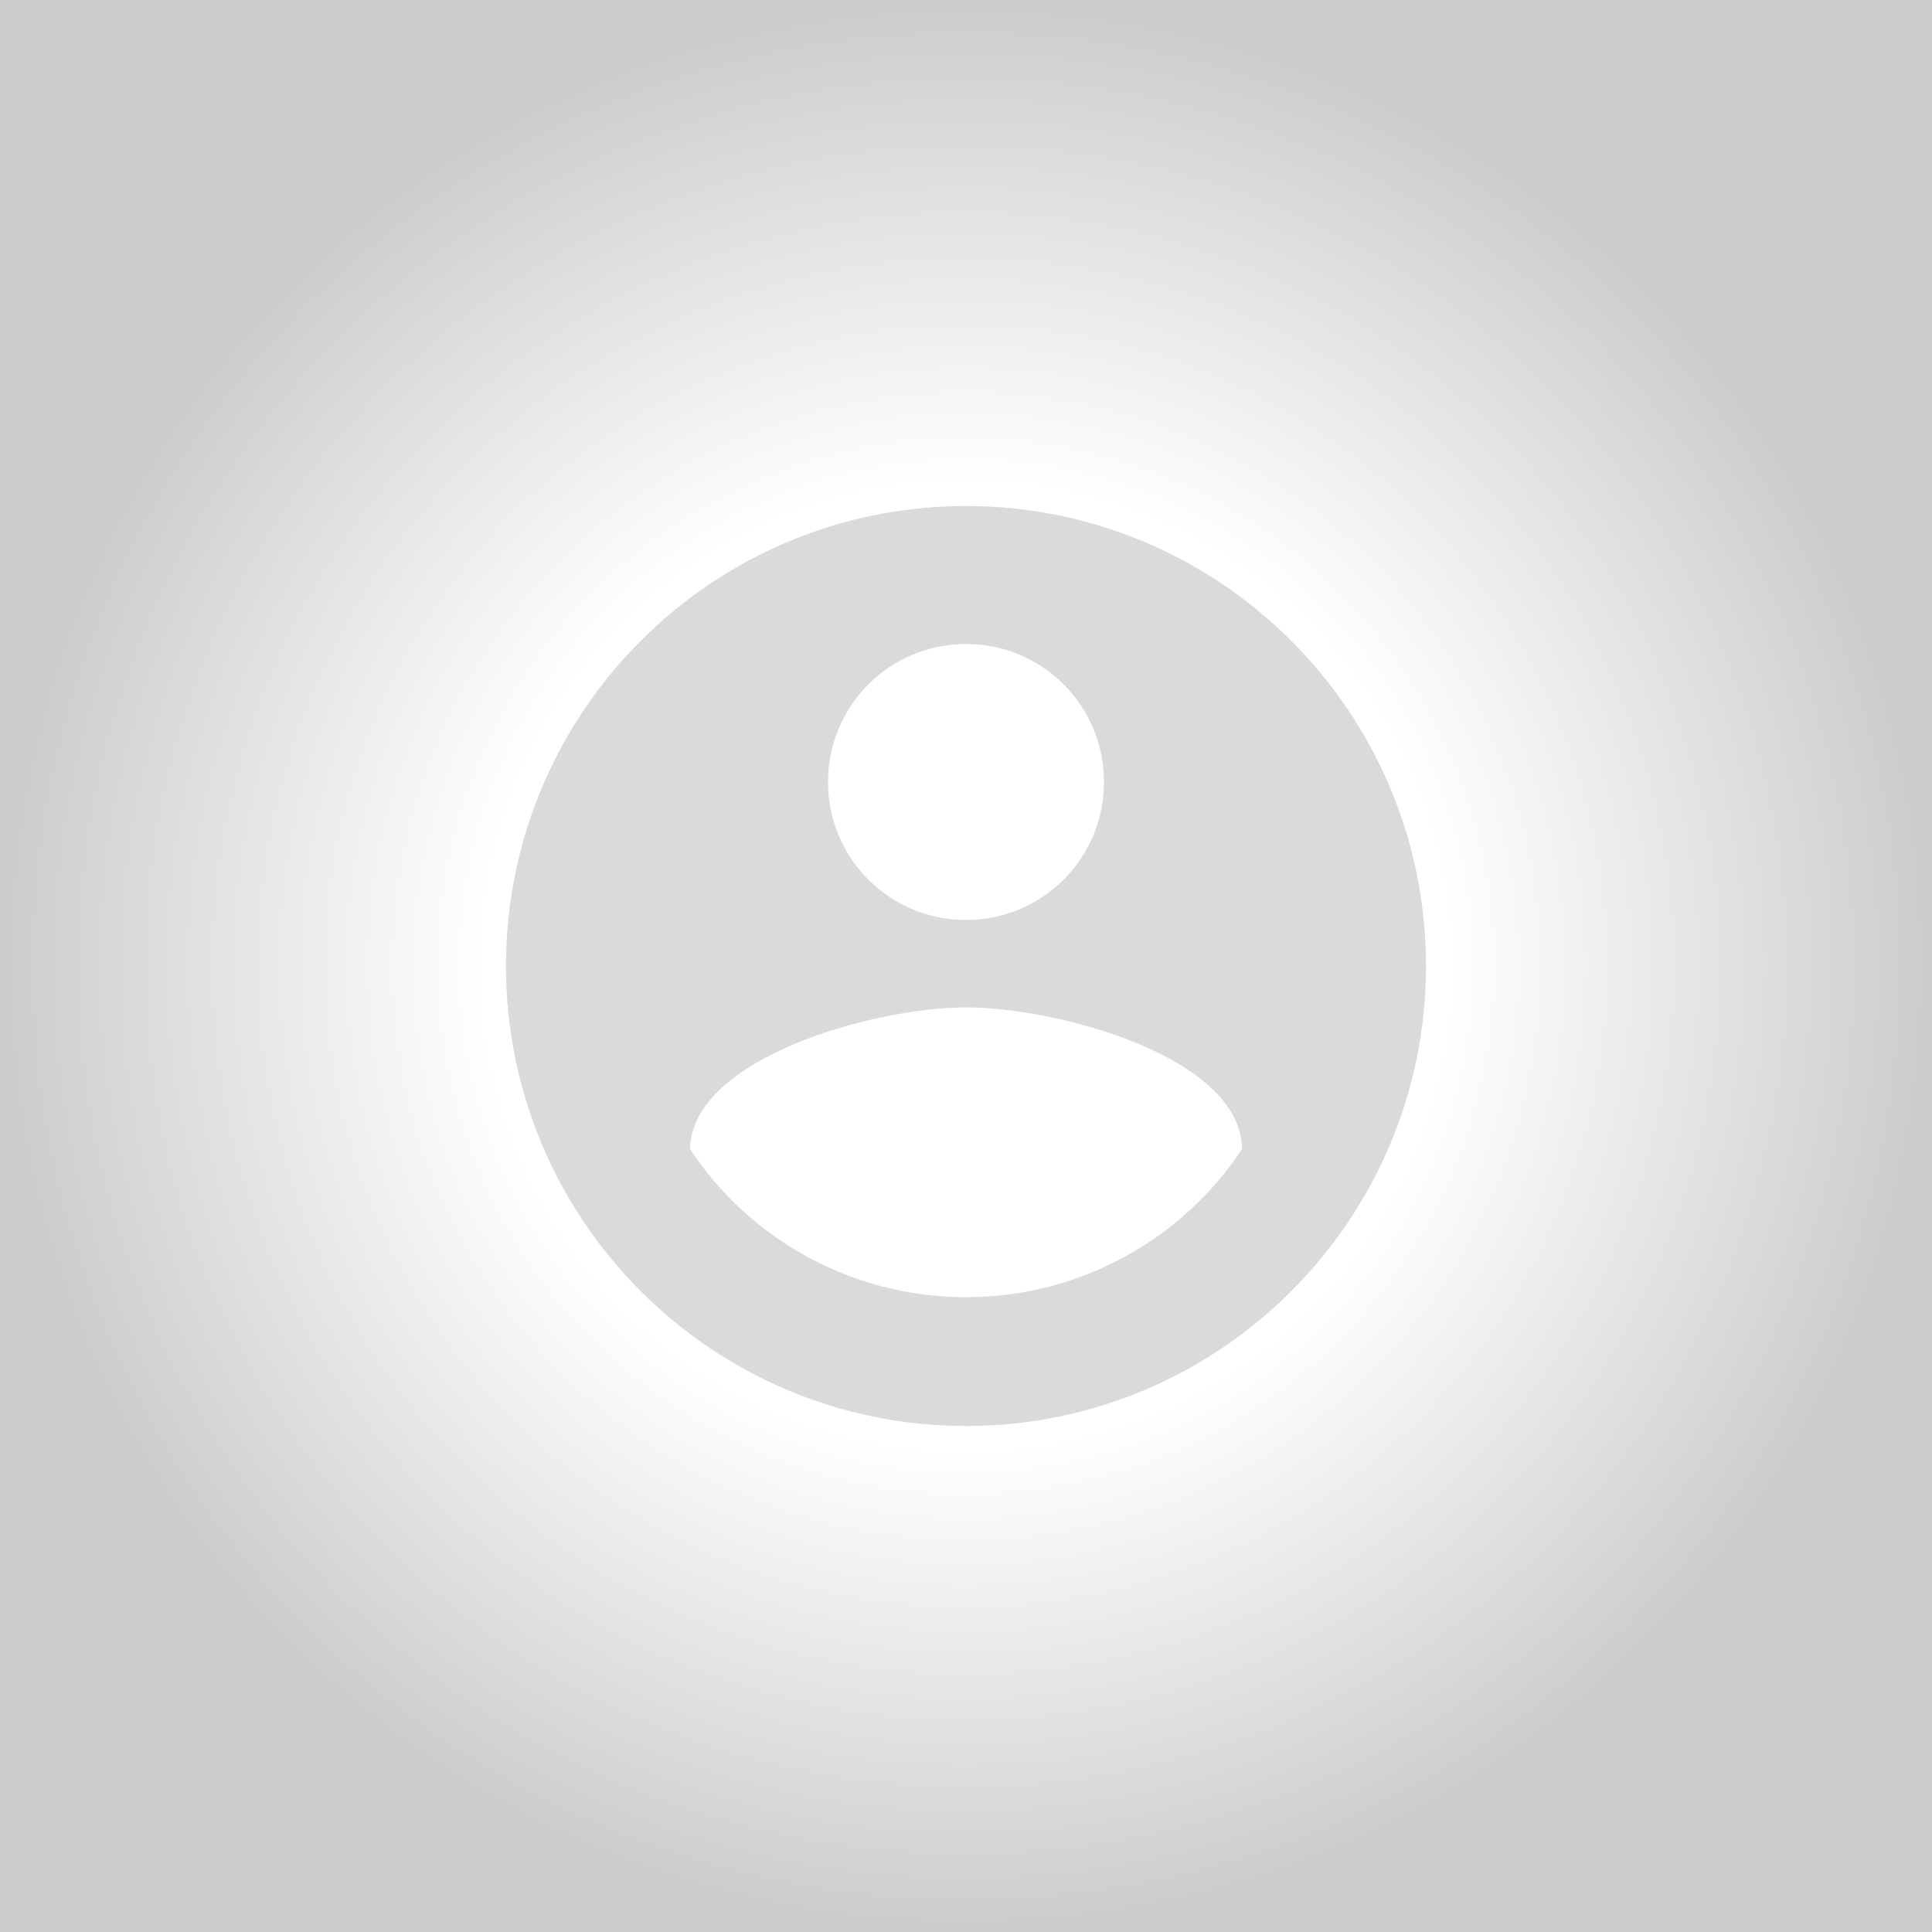
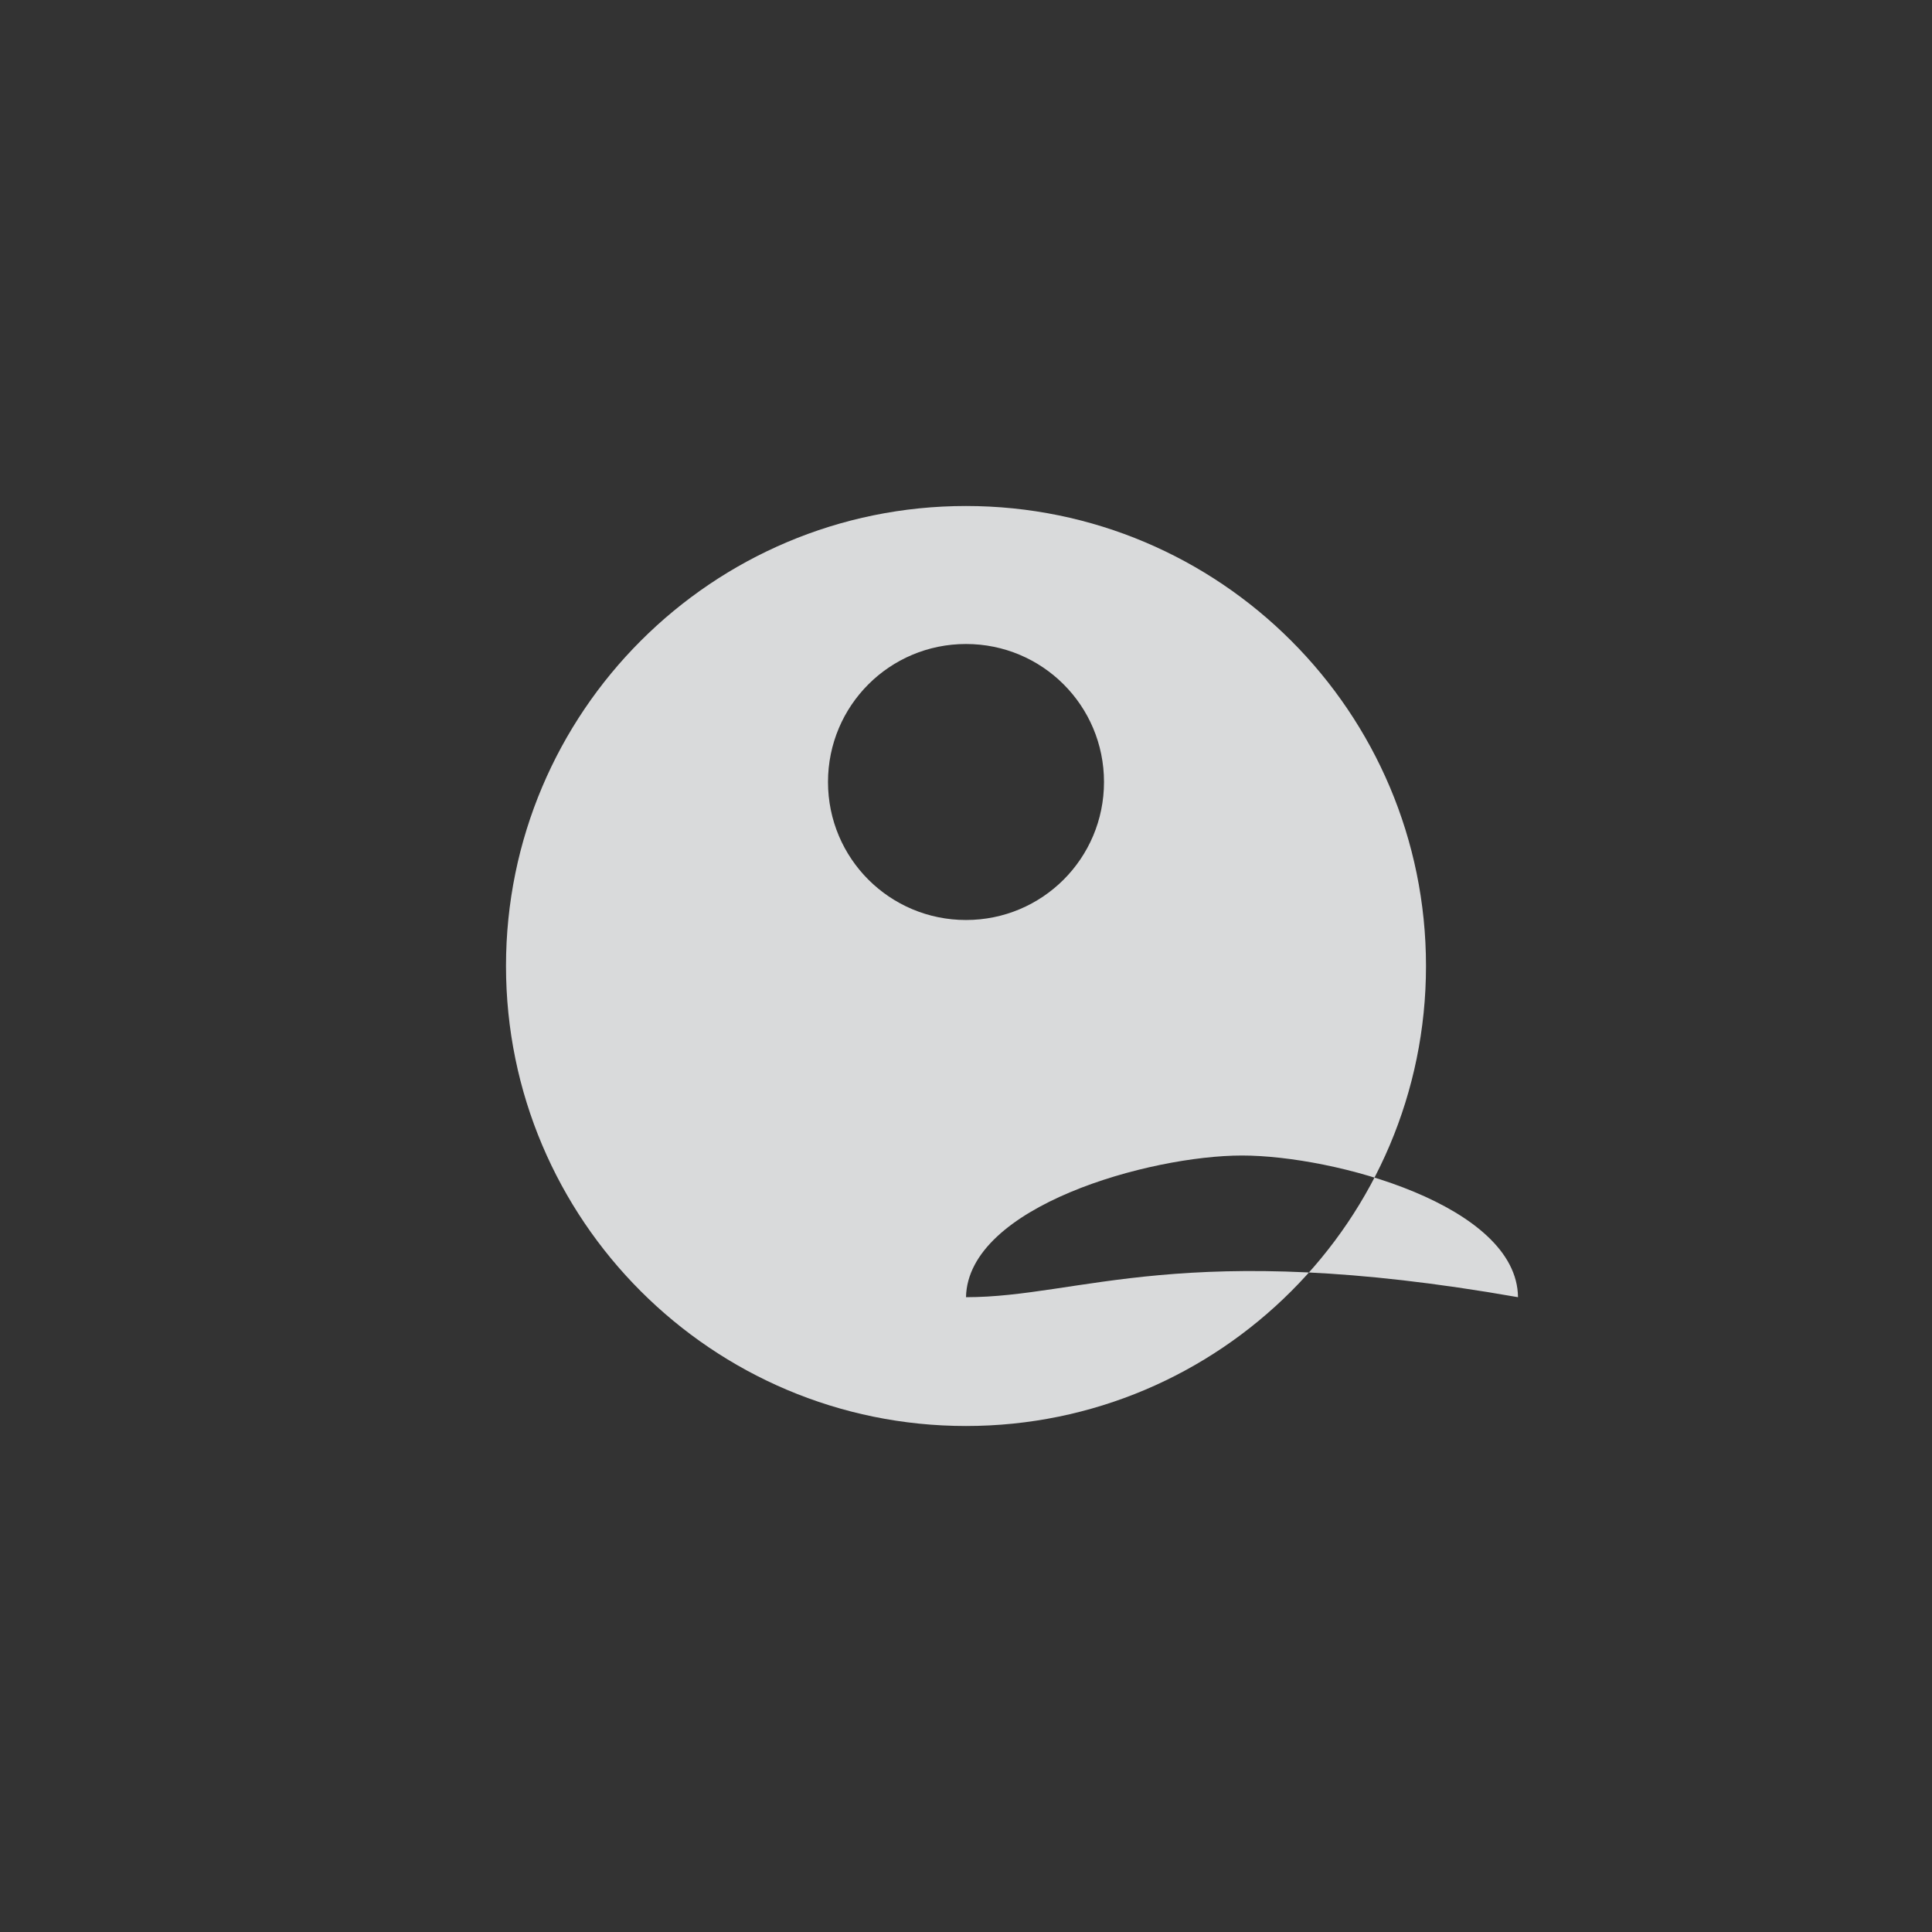
<svg xmlns="http://www.w3.org/2000/svg" version="1.1" id="Capa_1" x="0px" y="0px" viewBox="0 0 210 210" style="enable-background:new 0 0 210 210;" xml:space="preserve">
  <rect x="0" y="0" width="210" height="210" fill="#333333" stroke="none" />
  <style type="text/css">
	.st0{fill:url(#SVGID_1_);}
	.st1{fill:#D9DADB;}
</style>
  <radialGradient id="SVGID_1_" cx="105" cy="105" r="105" gradientUnits="userSpaceOnUse">
    <stop offset="0.5" style="stop-color:#FFFFFF" />
    <stop offset="1" style="stop-color:#CCCCCC" />
  </radialGradient>
-   <rect class="st0" width="210" height="210" />
-   <path class="st1" d="M105,55c-27.6,0-50,22.4-50,50s22.4,50,50,50s50-22.4,50-50S132.6,55,105,55z M105,70c8.3,0,15,6.7,15,15  s-6.7,15-15,15s-15-6.7-15-15S96.7,70,105,70z M105,141c-12.5,0-23.6-6.4-30-16.1c0.2-9.9,20-15.4,30-15.4s29.9,5.4,30,15.4  C128.6,134.6,117.5,141,105,141z" />
+   <path class="st1" d="M105,55c-27.6,0-50,22.4-50,50s22.4,50,50,50s50-22.4,50-50S132.6,55,105,55z M105,70c8.3,0,15,6.7,15,15  s-6.7,15-15,15s-15-6.7-15-15S96.7,70,105,70z M105,141c0.2-9.9,20-15.4,30-15.4s29.9,5.4,30,15.4  C128.6,134.6,117.5,141,105,141z" />
</svg>